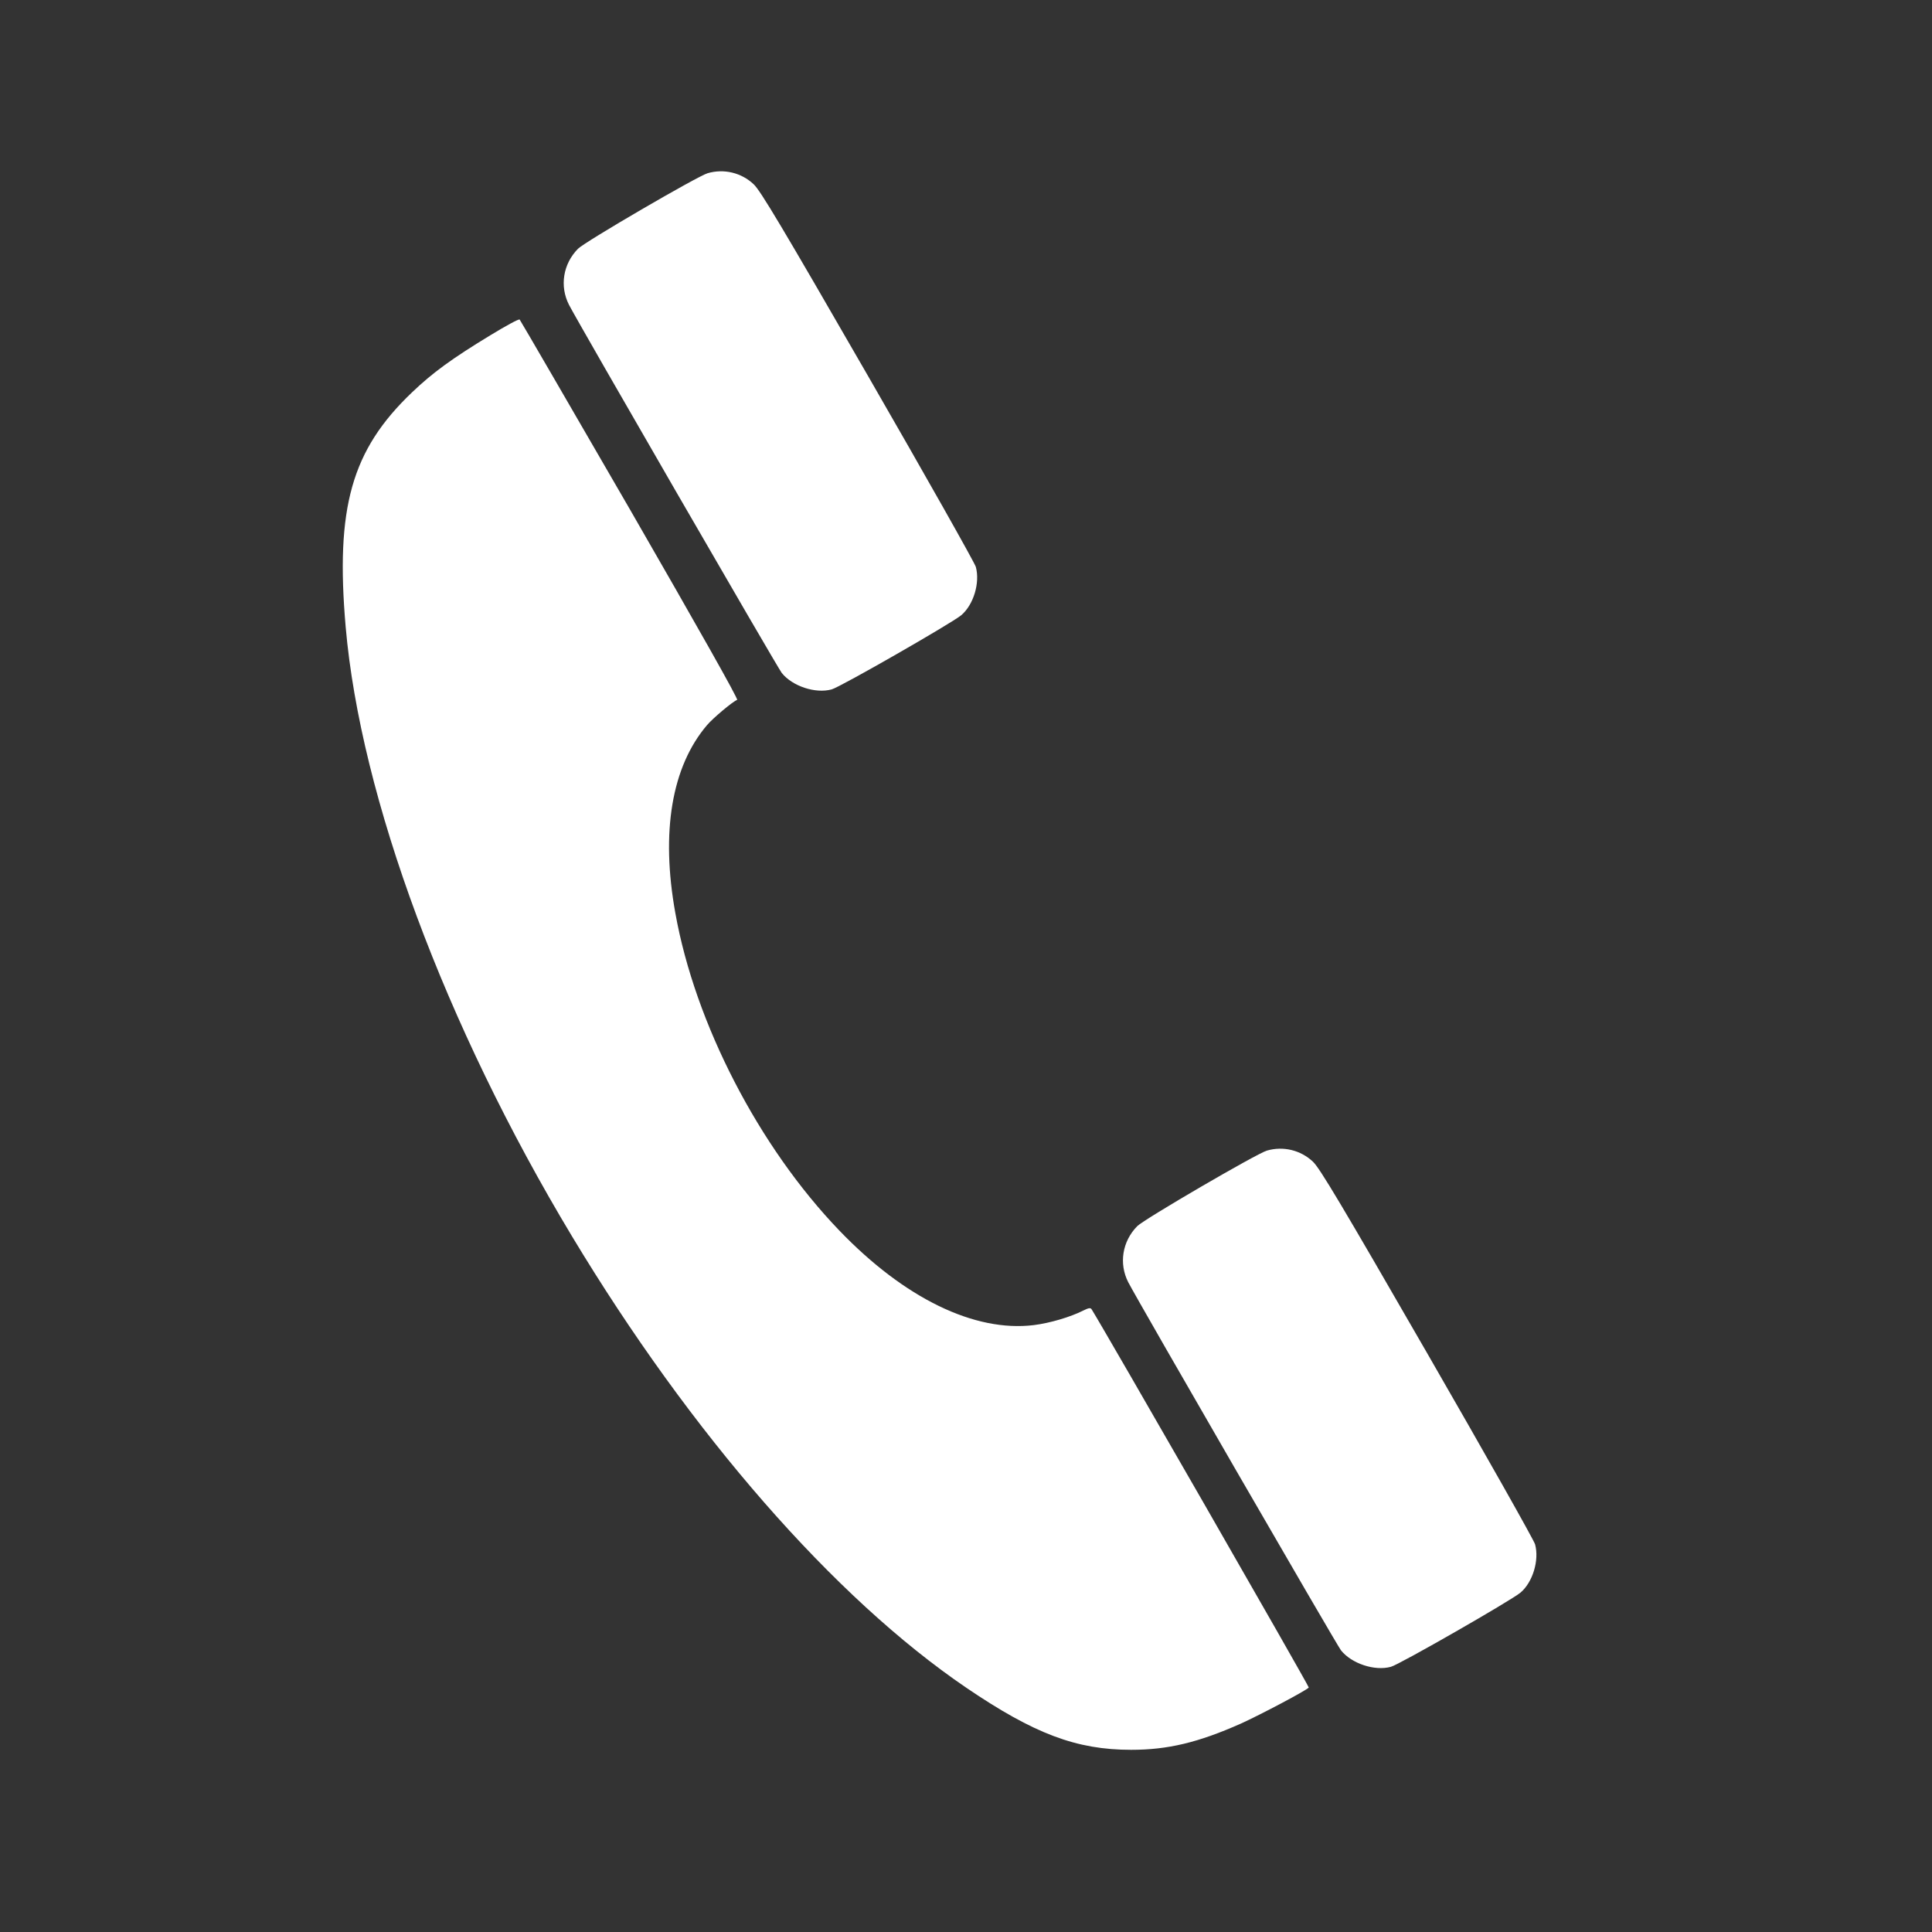
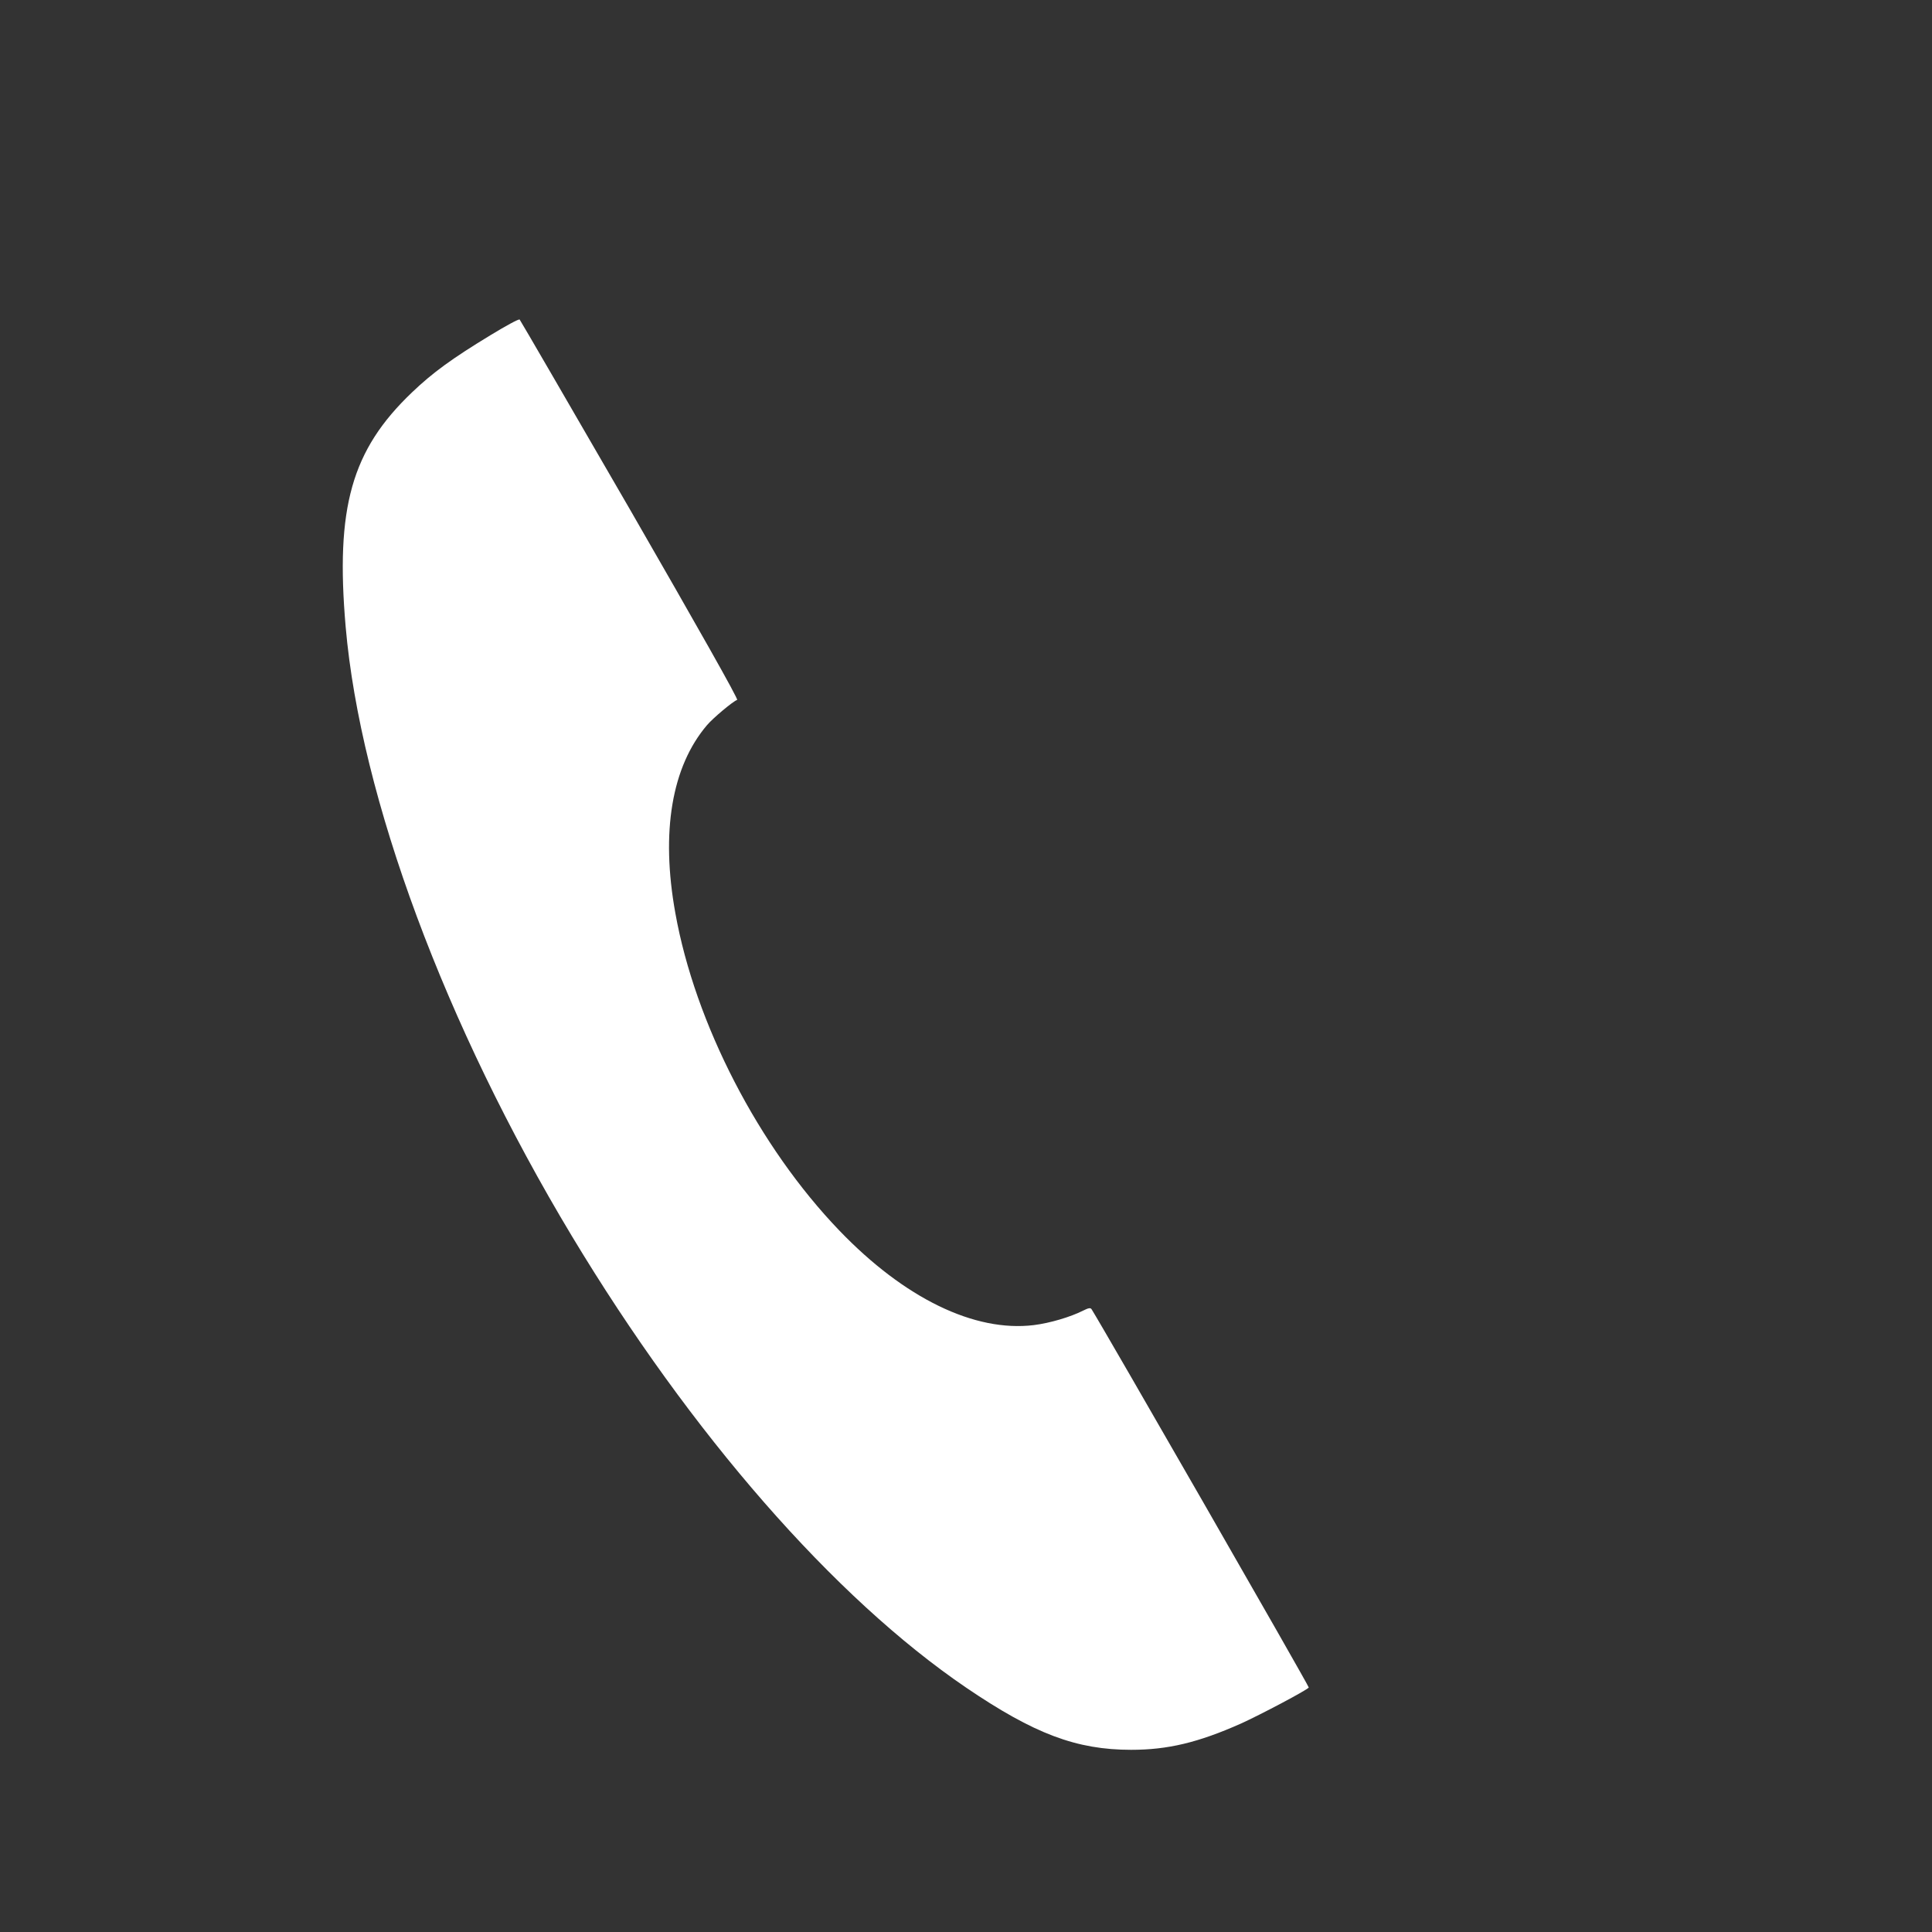
<svg xmlns="http://www.w3.org/2000/svg" viewBox="0 0.861 600 600">
  <rect x="0" y="0.861" width="600" height="600" fill="#333333" stroke="none" />
  <g fill="#fff" stroke="none" transform="translate(50, 50)">
    <path d="M 102.435 54.886 C 90.39 62.198 84.368 66.585 77.952 72.716 C 59.152 90.659 54.143 108.488 57.351 145.555 C 61.967 198.539 88.252 269.353 127.651 334.822 C 164.63 396.243 209.039 447.09 250.07 474.988 C 271.178 489.331 284.292 494.281 301.291 494.281 C 312.66 494.281 322.115 492.031 335.398 486.125 C 341.59 483.312 355.943 475.719 356.449 474.932 C 356.618 474.594 292.453 362.89 289.02 357.49 C 288.682 356.927 288.063 357.04 286.374 357.884 C 282.491 359.852 276.074 361.765 271.065 362.383 C 252.66 364.633 230.878 354.059 210.672 333.022 C 185.681 307.037 165.869 268.734 159.733 234.423 C 155.174 209.226 158.608 188.92 169.583 176.04 C 171.441 173.846 177.688 168.615 178.927 168.222 C 179.377 168.053 166.713 145.667 145.719 109.22 C 127.032 76.935 111.61 50.33 111.384 50.105 C 111.159 49.824 107.163 52.017 102.435 54.886 Z" />
-     <path d="M 169.769 4.649 C 166.732 5.493 131.585 25.974 129.504 28.112 C 124.836 32.839 123.768 39.76 126.692 45.499 C 129.729 51.407 191.307 157.922 192.769 159.835 C 196.031 163.943 203.229 166.362 208.29 164.956 C 210.877 164.28 245.518 144.418 248.499 141.942 C 252.323 138.735 254.404 131.87 253.054 126.919 C 252.716 125.681 237.645 98.953 219.537 67.556 C 192.882 21.304 186.133 9.994 184.053 8.081 C 180.229 4.48 174.83 3.186 169.769 4.649 Z" />
-     <path d="M 343.447 308.191 C 340.41 309.035 305.263 329.516 303.182 331.654 C 298.514 336.381 297.446 343.302 300.37 349.041 C 303.407 354.949 364.985 461.464 366.447 463.377 C 369.709 467.485 376.907 469.904 381.968 468.498 C 384.555 467.822 419.196 447.96 422.177 445.484 C 426.001 442.277 428.082 435.412 426.732 430.461 C 426.394 429.223 411.323 402.495 393.215 371.098 C 366.56 324.846 359.811 313.536 357.731 311.623 C 353.907 308.022 348.508 306.728 343.447 308.191 Z" />
  </g>
</svg>